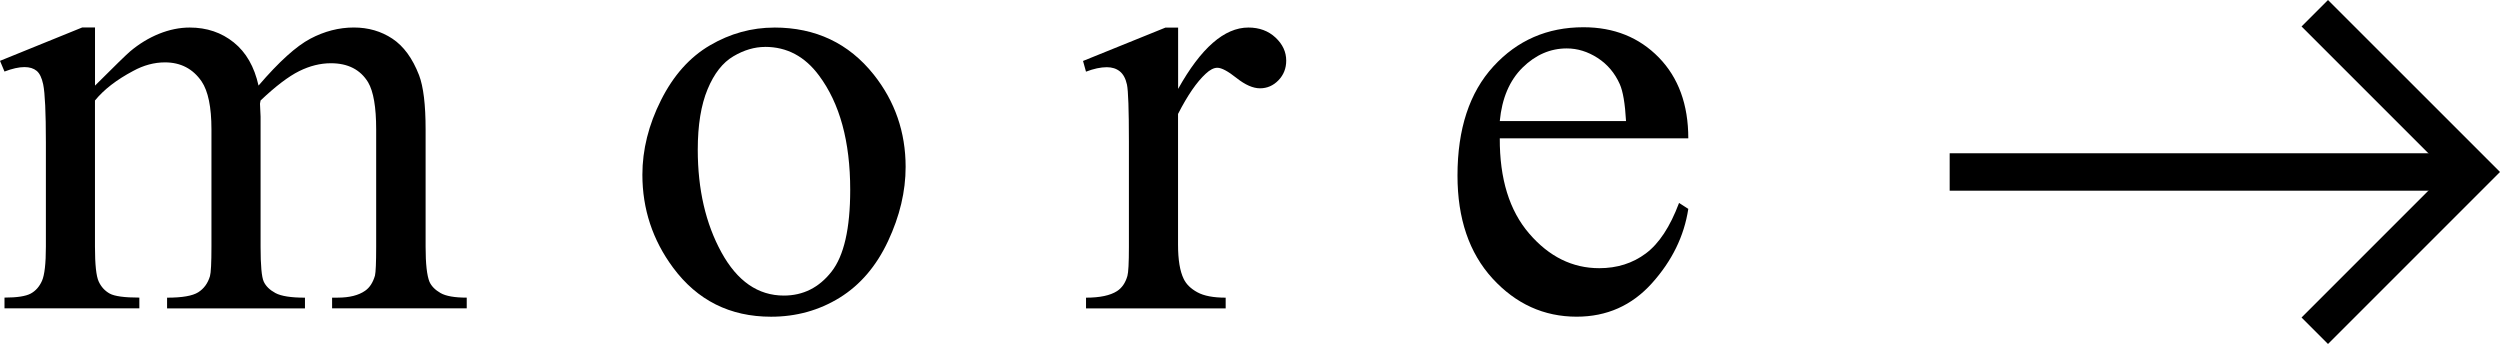
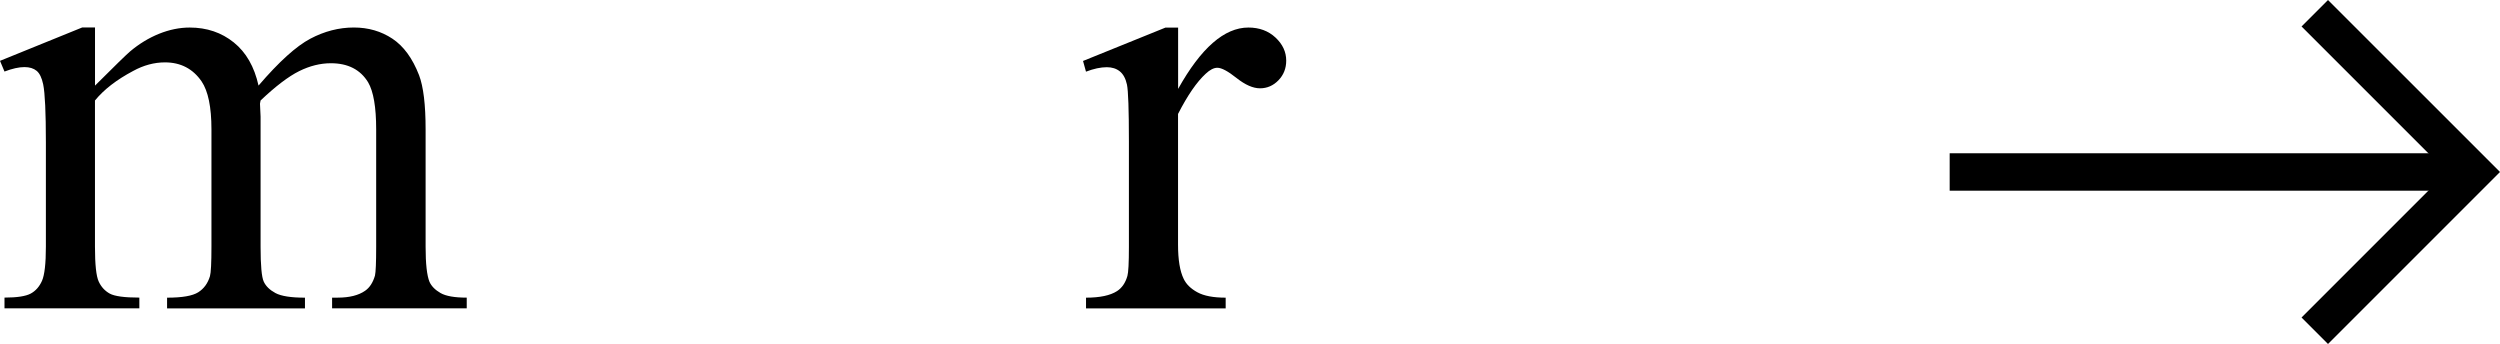
<svg xmlns="http://www.w3.org/2000/svg" id="_レイヤー_2" viewBox="0 0 66.81 9.192">
  <defs>
    <style>.cls-1{fill:none;stroke:#000;stroke-miterlimit:10;}.cls-2{stroke-width:0px;}</style>
  </defs>
  <g id="_レイヤー_2-2">
    <g id="_新規デザイン">
      <path class="cls-2" d="m2.539,2.288c.531-.53.844-.835.939-.915.239-.201.496-.358.772-.47.276-.111.549-.167.82-.167.456,0,.849.133,1.178.398.329.265.549.649.661,1.153.546-.637,1.008-1.054,1.385-1.253.376-.199.764-.299,1.162-.299.388,0,.731.1,1.031.299.299.199.537.523.712.975.117.308.175.791.175,1.448v3.136c0,.457.035.77.104.939.053.117.151.216.295.299.143.082.376.123.7.123v.286h-3.598v-.286h.151c.313,0,.558-.062.732-.184.122-.084.209-.22.263-.405.021-.091.032-.348.032-.772v-3.136c0-.594-.072-1.013-.215-1.257-.207-.34-.539-.51-.995-.51-.281,0-.564.07-.848.211-.284.141-.628.402-1.031.784l-.016.087.016.343v3.478c0,.499.028.81.084.932s.16.224.314.307c.154.082.416.123.788.123v.286h-3.685v-.286c.403,0,.68-.048.832-.144s.256-.238.314-.43c.026-.09.04-.353.04-.788v-3.136c0-.594-.088-1.021-.263-1.281-.233-.339-.56-.509-.979-.509-.287,0-.571.076-.852.23-.44.233-.78.496-1.019.788v3.907c0,.478.033.788.1.932.066.143.165.25.295.322.13.071.394.107.791.107v.286H.12v-.286c.334,0,.567-.036.7-.107.133-.072.233-.186.303-.343.068-.156.103-.46.103-.911v-2.785c0-.801-.024-1.318-.072-1.552-.037-.176-.095-.296-.175-.362s-.188-.1-.326-.1c-.148,0-.326.04-.533.119l-.12-.286,2.197-.892h.342v1.552l-0-0Z" />
-       <path class="cls-2" d="m20.692.736c1.104,0,1.99.419,2.658,1.258.568.716.852,1.538.852,2.467,0,.652-.156,1.313-.469,1.981-.313.669-.744,1.173-1.293,1.513-.549.339-1.161.509-1.834.509-1.099,0-1.972-.438-2.619-1.312-.546-.737-.82-1.565-.82-2.483,0-.668.166-1.333.498-1.993.332-.661.768-1.149,1.309-1.465s1.114-.474,1.719-.474v-0Zm-.246.518c-.281,0-.564.083-.848.251-.284.167-.514.46-.688.879-.175.419-.263.958-.263,1.616,0,1.061.211,1.976.633,2.745s.978,1.154,1.667,1.154c.515,0,.939-.212,1.273-.637s.501-1.154.501-2.188c0-1.295-.279-2.313-.835-3.057-.377-.509-.857-.764-1.44-.764h0Z" />
      <path class="cls-2" d="m31.484.736v1.64c.61-1.093,1.236-1.64,1.878-1.64.291,0,.533.089.724.267.191.178.287.384.287.617,0,.207-.069.382-.207.525-.138.143-.303.215-.494.215-.186,0-.394-.092-.625-.274-.231-.184-.402-.275-.514-.275-.096,0-.199.054-.311.159-.238.218-.485.576-.74,1.075v3.493c0,.403.05.709.151.915.069.144.191.263.366.358.175.096.427.144.756.144v.286h-3.732v-.286c.372,0,.647-.059.828-.175.132-.085.225-.221.278-.406.026-.09.04-.348.04-.772v-2.825c0-.849-.018-1.354-.052-1.516-.035-.162-.099-.28-.191-.354s-.208-.111-.346-.111c-.165,0-.351.04-.558.119l-.079-.286,2.204-.892h.334Z" />
-       <path class="cls-2" d="m40.08,3.697c-.005,1.082.257,1.932.788,2.547.53.615,1.153.923,1.87.923.478,0,.893-.131,1.245-.394.353-.263.649-.713.888-1.35l.247.159c-.111.728-.435,1.389-.971,1.986-.536.597-1.207.895-2.013.895-.875,0-1.625-.341-2.249-1.022-.623-.682-.935-1.598-.935-2.749,0-1.247.32-2.22.959-2.917.639-.698,1.441-1.047,2.407-1.047.817,0,1.488.27,2.014.808.525.539.788,1.259.788,2.161h-5.038Zm0-.462h3.374c-.026-.467-.082-.796-.167-.986-.133-.298-.33-.531-.593-.701-.263-.169-.537-.254-.824-.254-.44,0-.834.171-1.182.513-.347.343-.55.818-.608,1.429Z" />
      <line class="cls-1" x1="66.103" y1="4.596" x2="52.103" y2="4.596" />
      <polyline class="cls-1" points="61.86 .354 66.103 4.596 61.86 8.839" />
    </g>
  </g>
</svg>